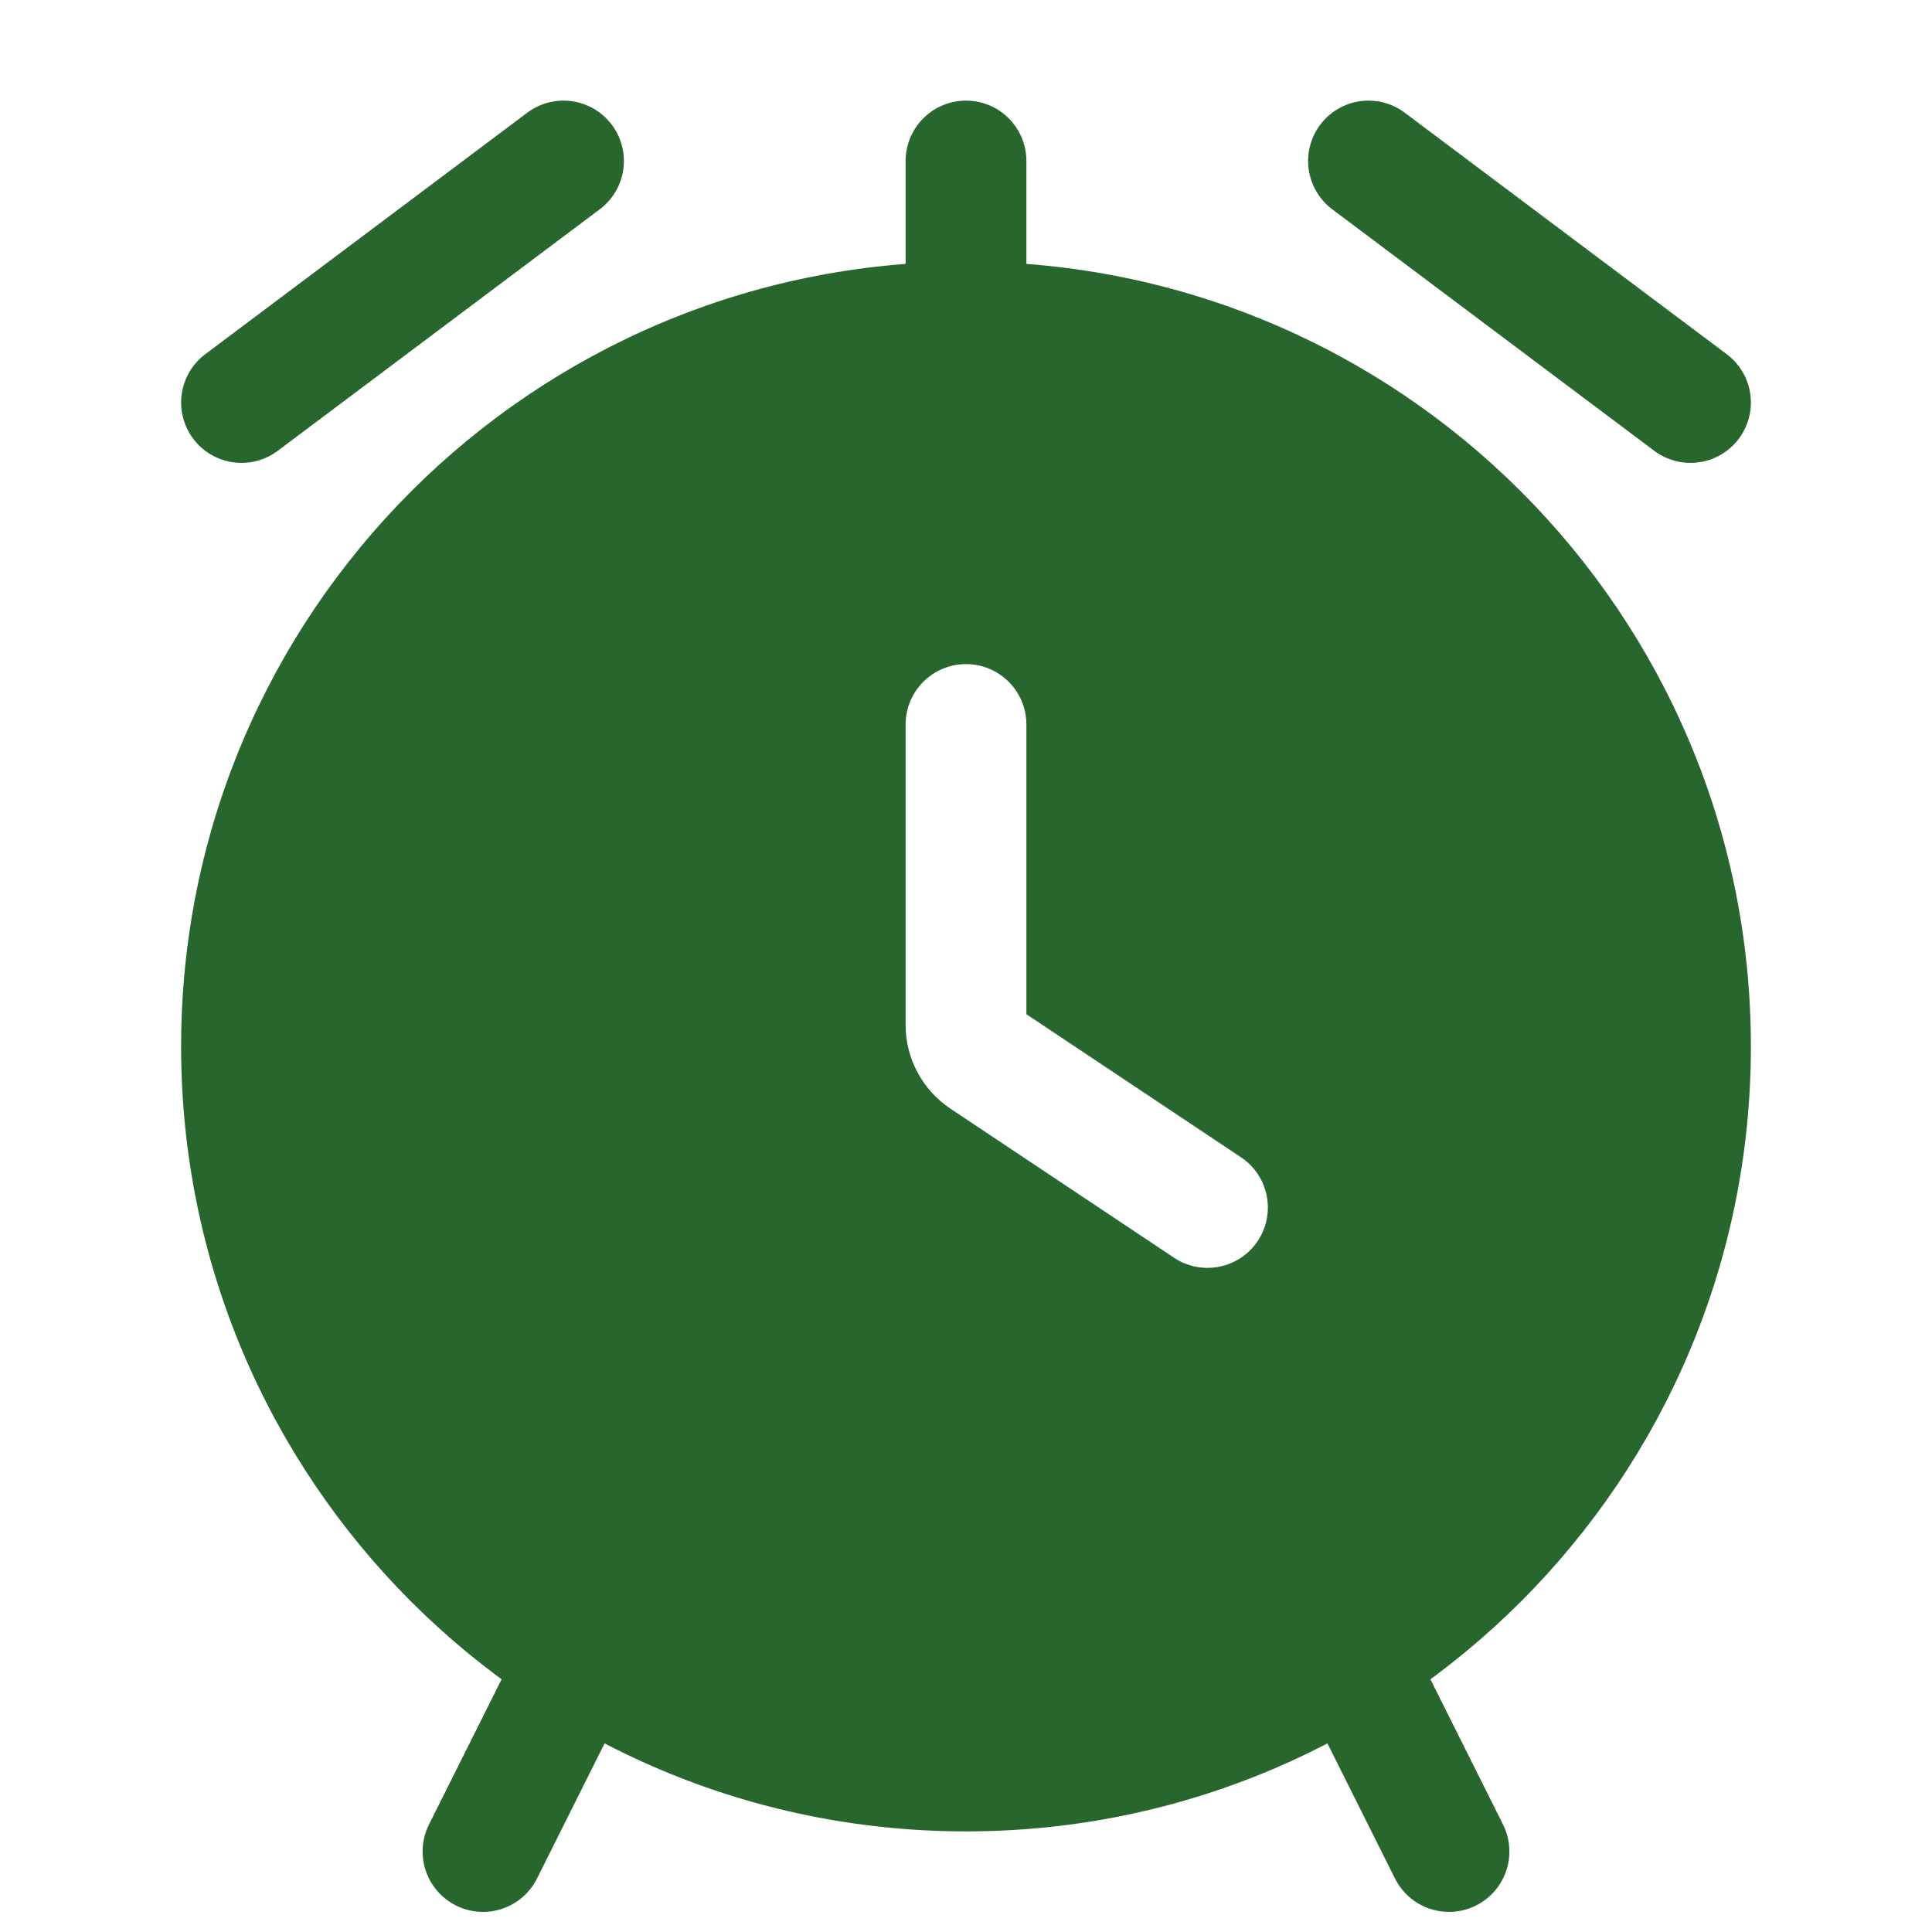
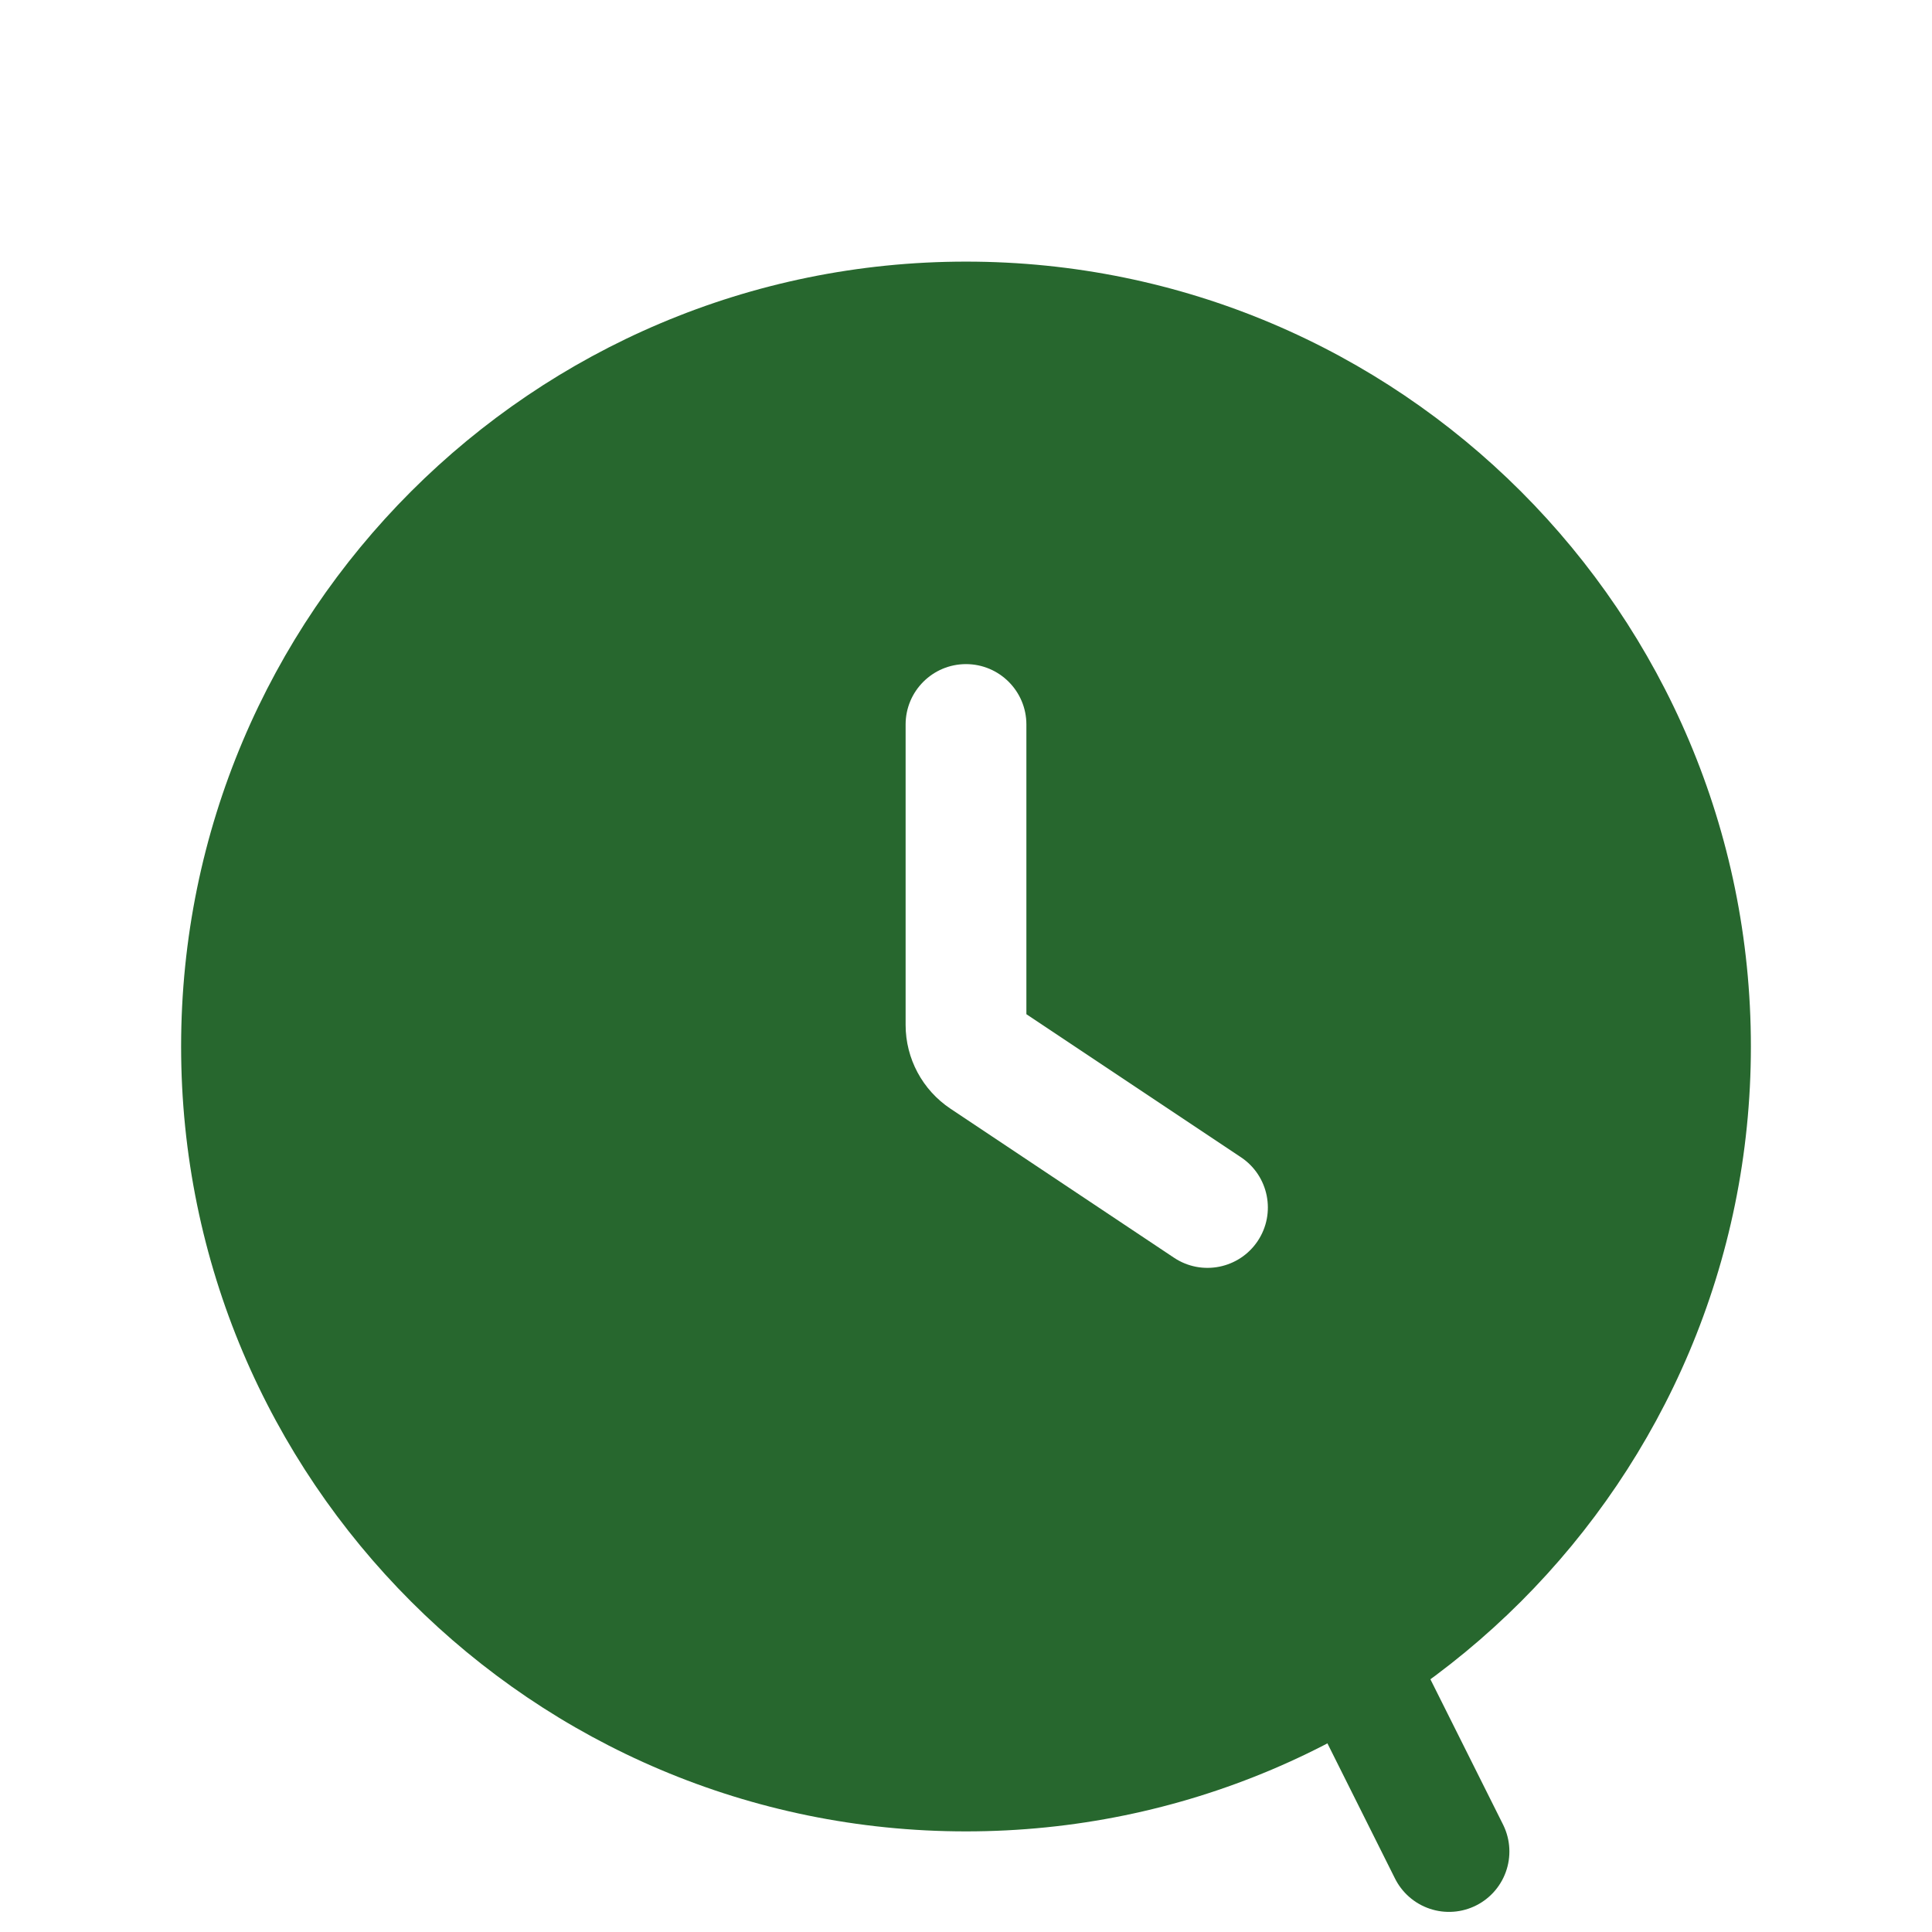
<svg xmlns="http://www.w3.org/2000/svg" width="39" height="39" viewBox="0 0 39 39" fill="none">
  <path d="M19.5 5.281C28.25 5.281 35.344 12.375 35.344 21.125C35.344 29.875 28.25 36.969 19.5 36.969C10.75 36.969 3.656 29.875 3.656 21.125C3.656 12.375 10.75 5.281 19.5 5.281ZM19.5 13.406C18.827 13.406 18.281 13.952 18.281 14.625V20.69C18.281 21.369 18.621 22.003 19.186 22.38L23.699 25.389C24.259 25.762 25.015 25.611 25.389 25.051C25.762 24.491 25.611 23.735 25.051 23.361L20.719 20.473V14.625C20.719 13.952 20.173 13.406 19.5 13.406Z" fill="#27672E" />
-   <path d="M27.625 3.25L34.125 8.125" stroke="#27672E" stroke-width="2.438" stroke-linecap="round" />
-   <path d="M19.5 3.25L19.5 6.5" stroke="#27672E" stroke-width="2.438" stroke-linecap="round" />
  <path d="M27.625 34.125L29.25 37.375" stroke="#27672E" stroke-width="2.438" stroke-linecap="round" />
-   <path d="M11.375 34.125L9.75 37.375" stroke="#27672E" stroke-width="2.438" stroke-linecap="round" />
-   <path d="M11.375 3.25L4.875 8.125" stroke="#27672E" stroke-width="2.438" stroke-linecap="round" />
</svg>